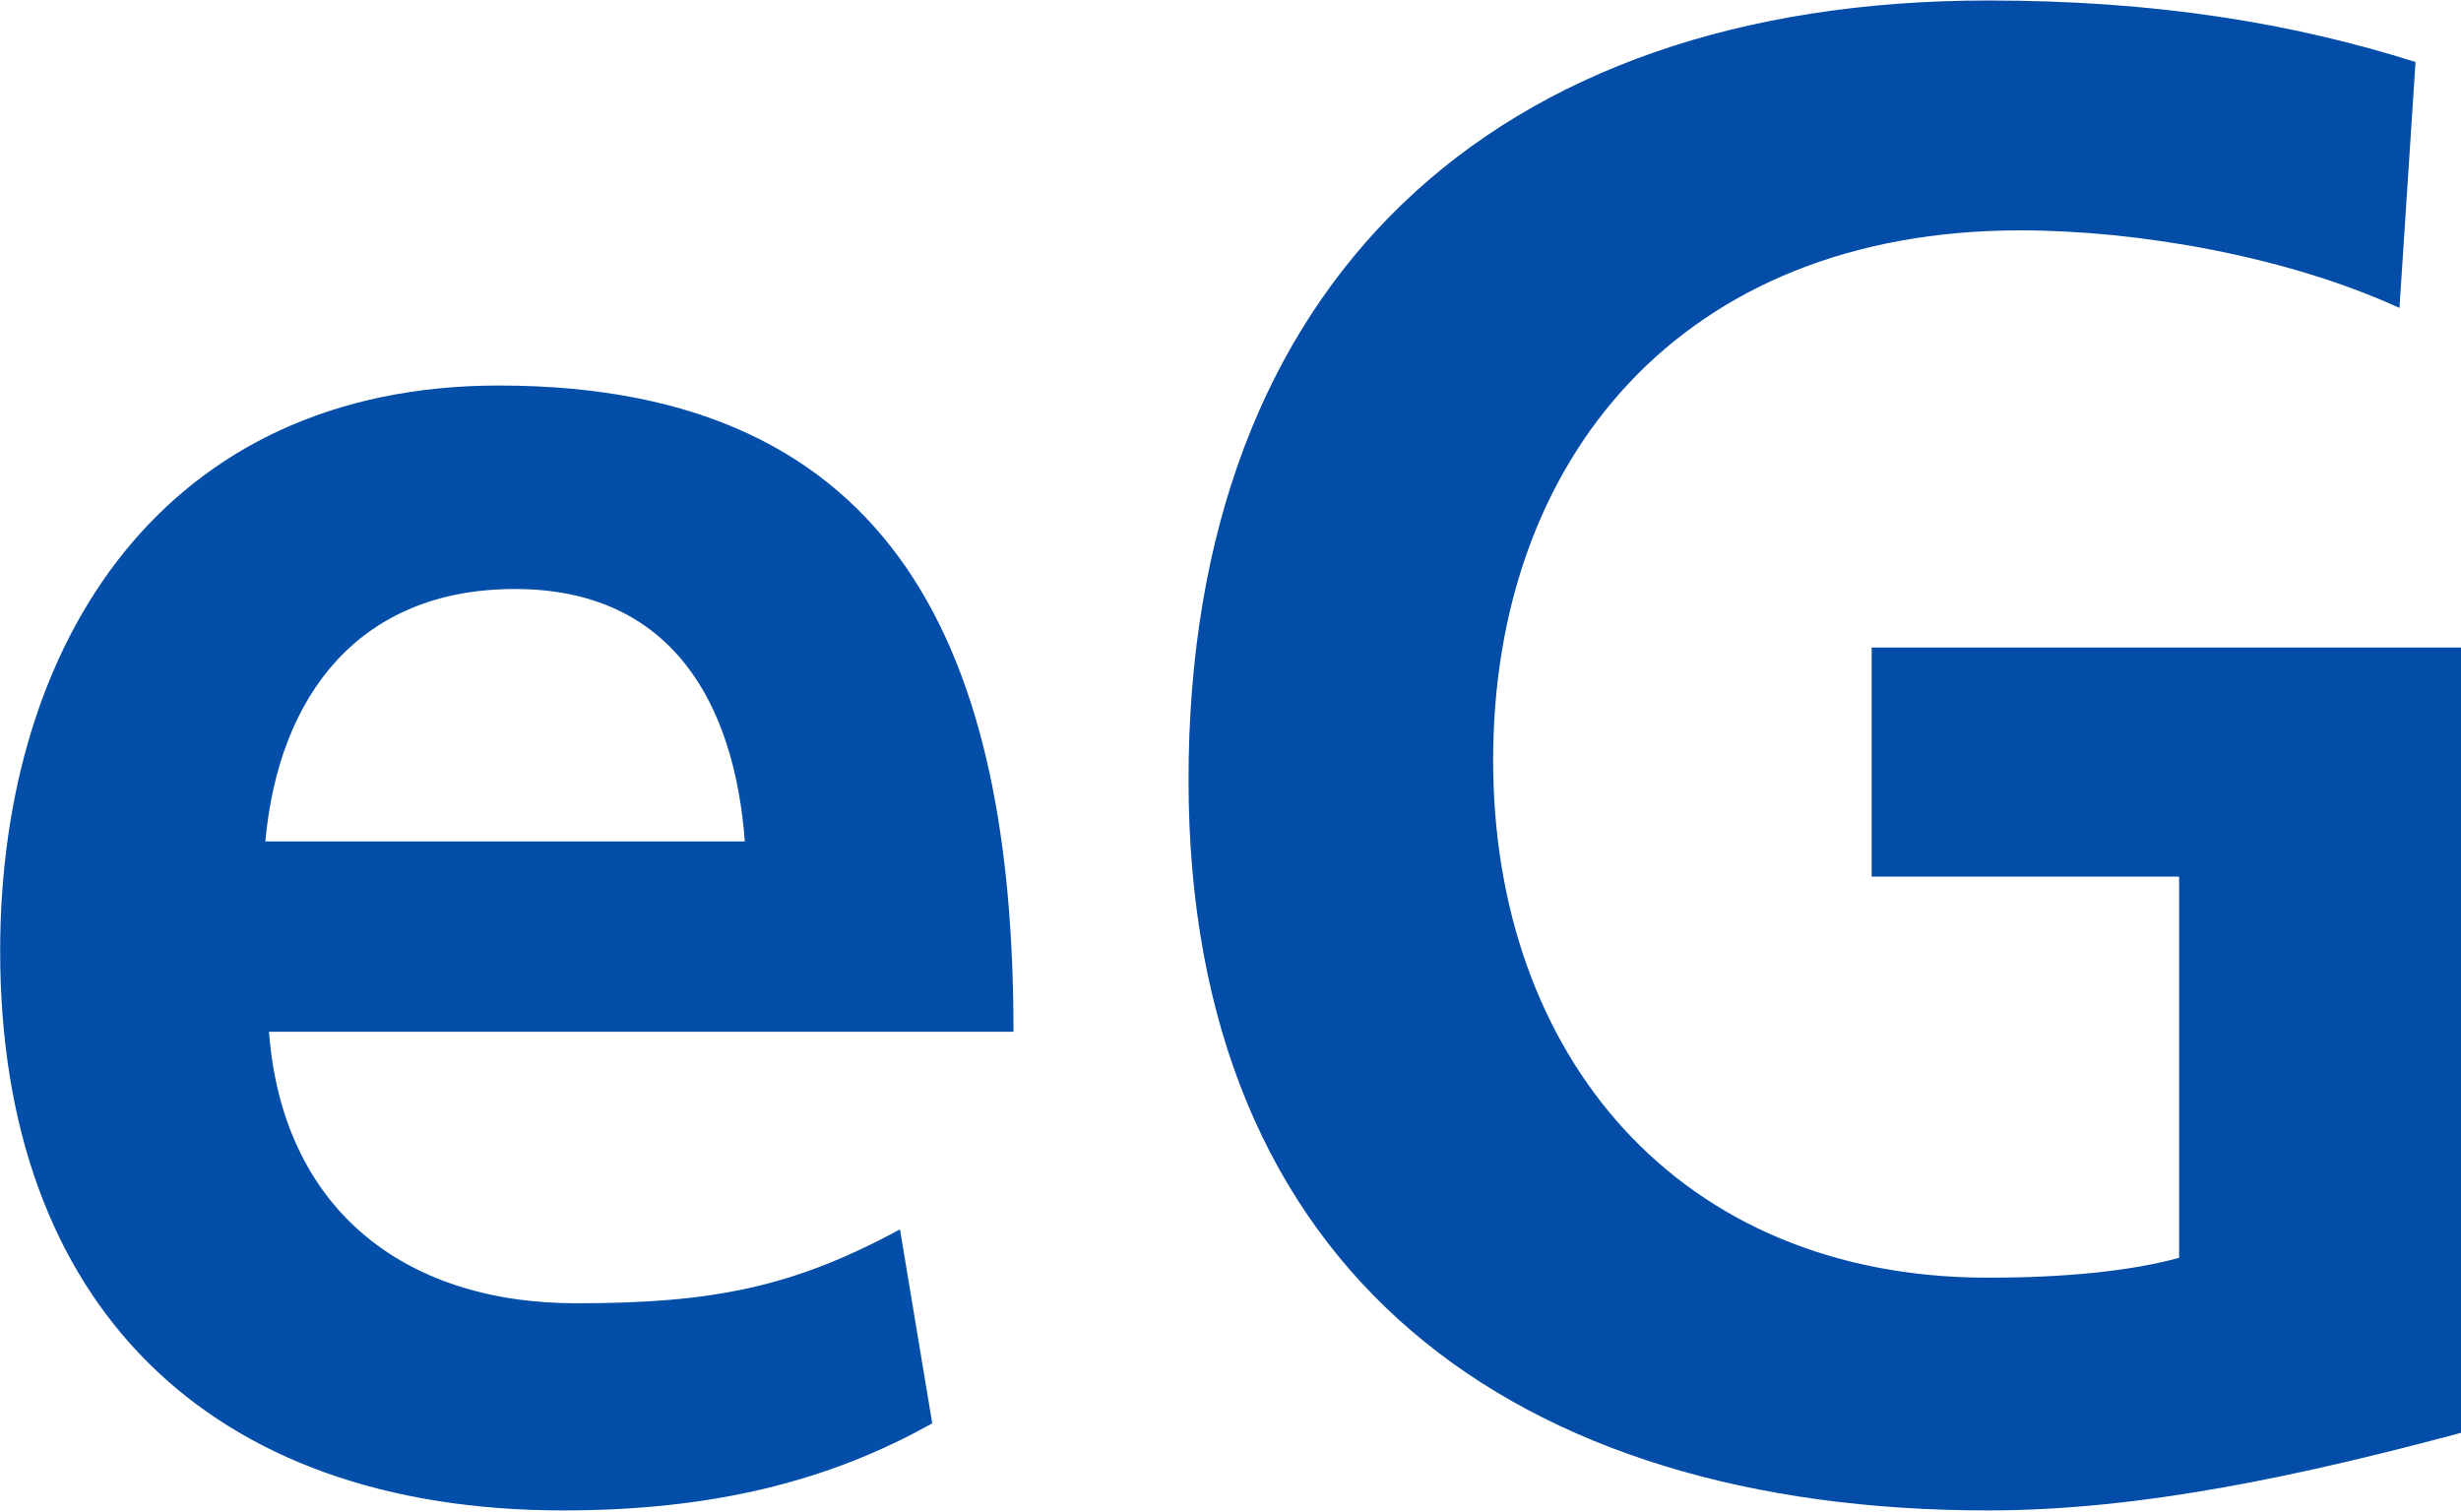
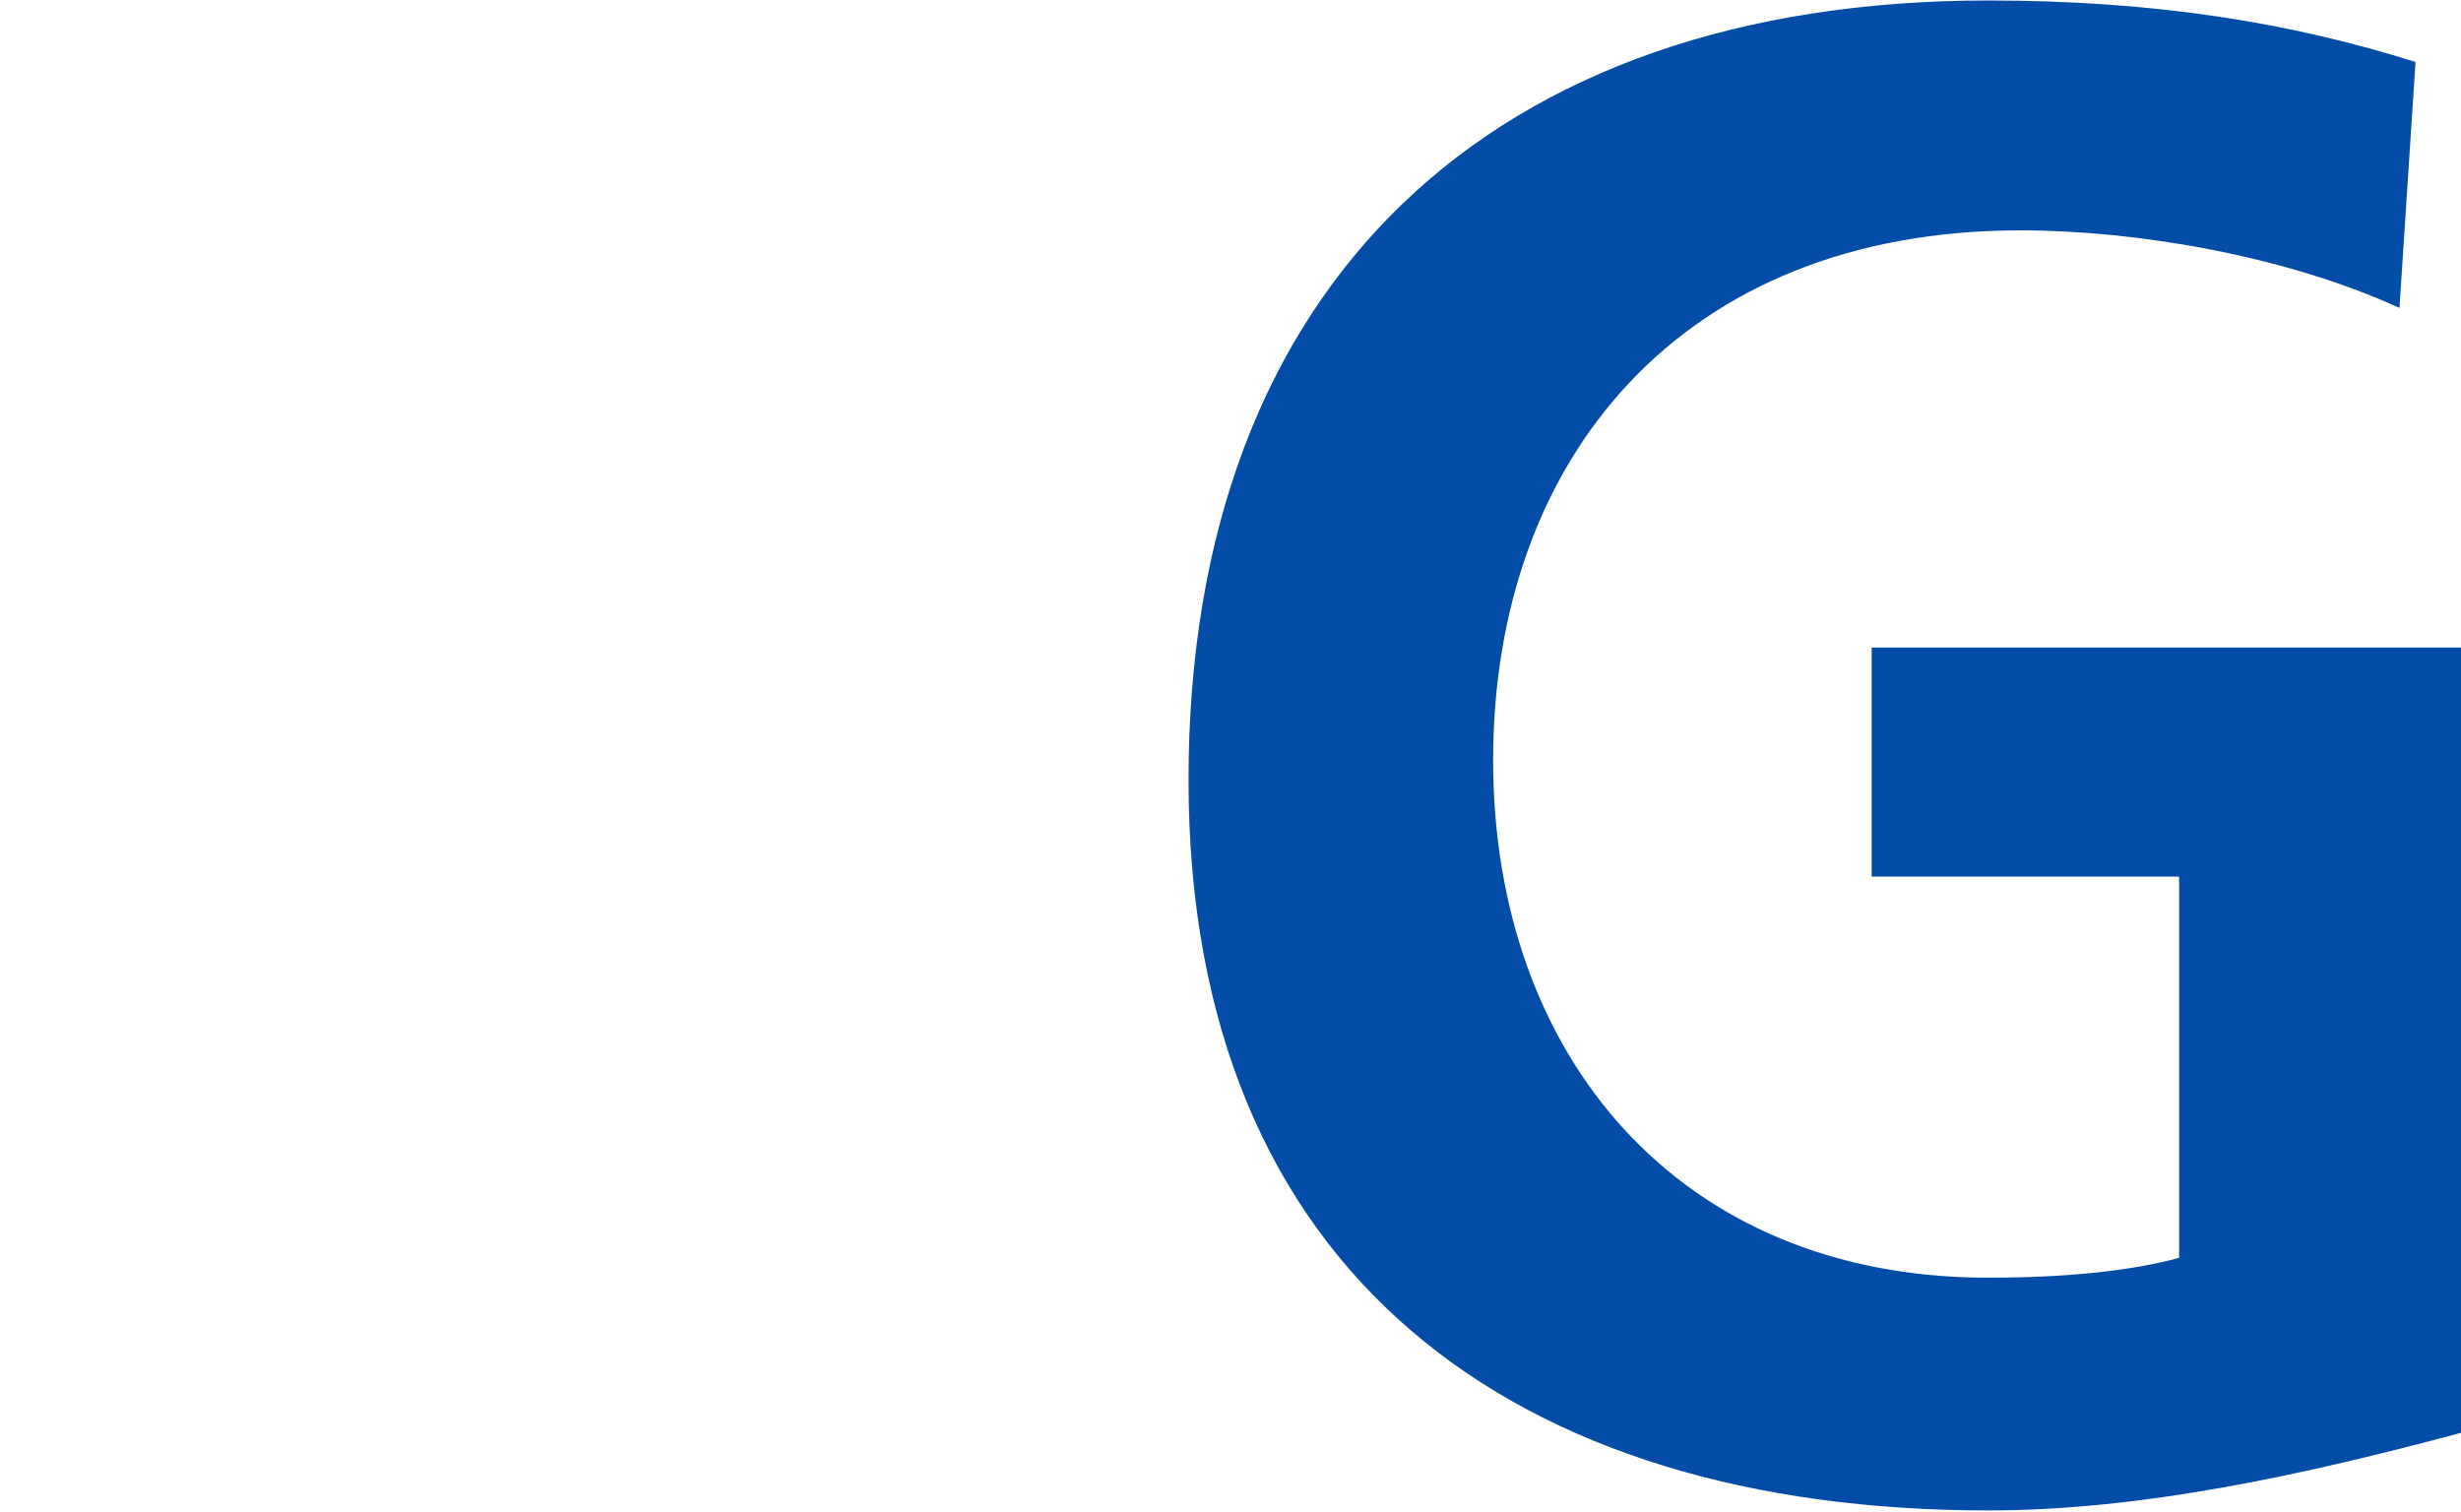
<svg xmlns="http://www.w3.org/2000/svg" version="1.2" viewBox="0 0 1548 951" width="1548" height="951">
  <style>.a{fill:#034ea9}.b{fill:#034da9}</style>
-   <path fill-rule="evenodd" class="a" d="m586.4 895.3c-64.9 36.4-138.2 54.8-232.1 54.8-223.8 0-354.2-130.3-354.2-351.8 0-195.2 103.7-355.8 313.7-355.8 252.3 0 323.7 170.8 323.7 406.5h-468.3c8.3 110 83.3 170.8 193.4 170.8 85.6 0 136.3-10.1 203.5-46.5zm-117.9-366c-6.4-85.6-45.1-158.8-144.6-158.8-98.1 0-148.7 67.2-157 158.8z" />
  <path fill-rule="evenodd" class="b" d="m1509.3 193.7c-71.4-32.7-164.9-48.8-238.5-48.8-213.7 0-331.6 144.5-331.6 333.3 0 185.1 116 325.5 311.3 325.5 48.8 0 89.8-4.2 120.2-12.5v-239.8h-193.4v-144.1h370.7v494c-98.1 26.2-199.9 48.8-297.5 48.8-297 0-502.9-148.3-502.9-459.5 0-313 191.6-490.3 502.9-490.3 105.9 0 191.6 14.3 268.9 38.7z" />
</svg>